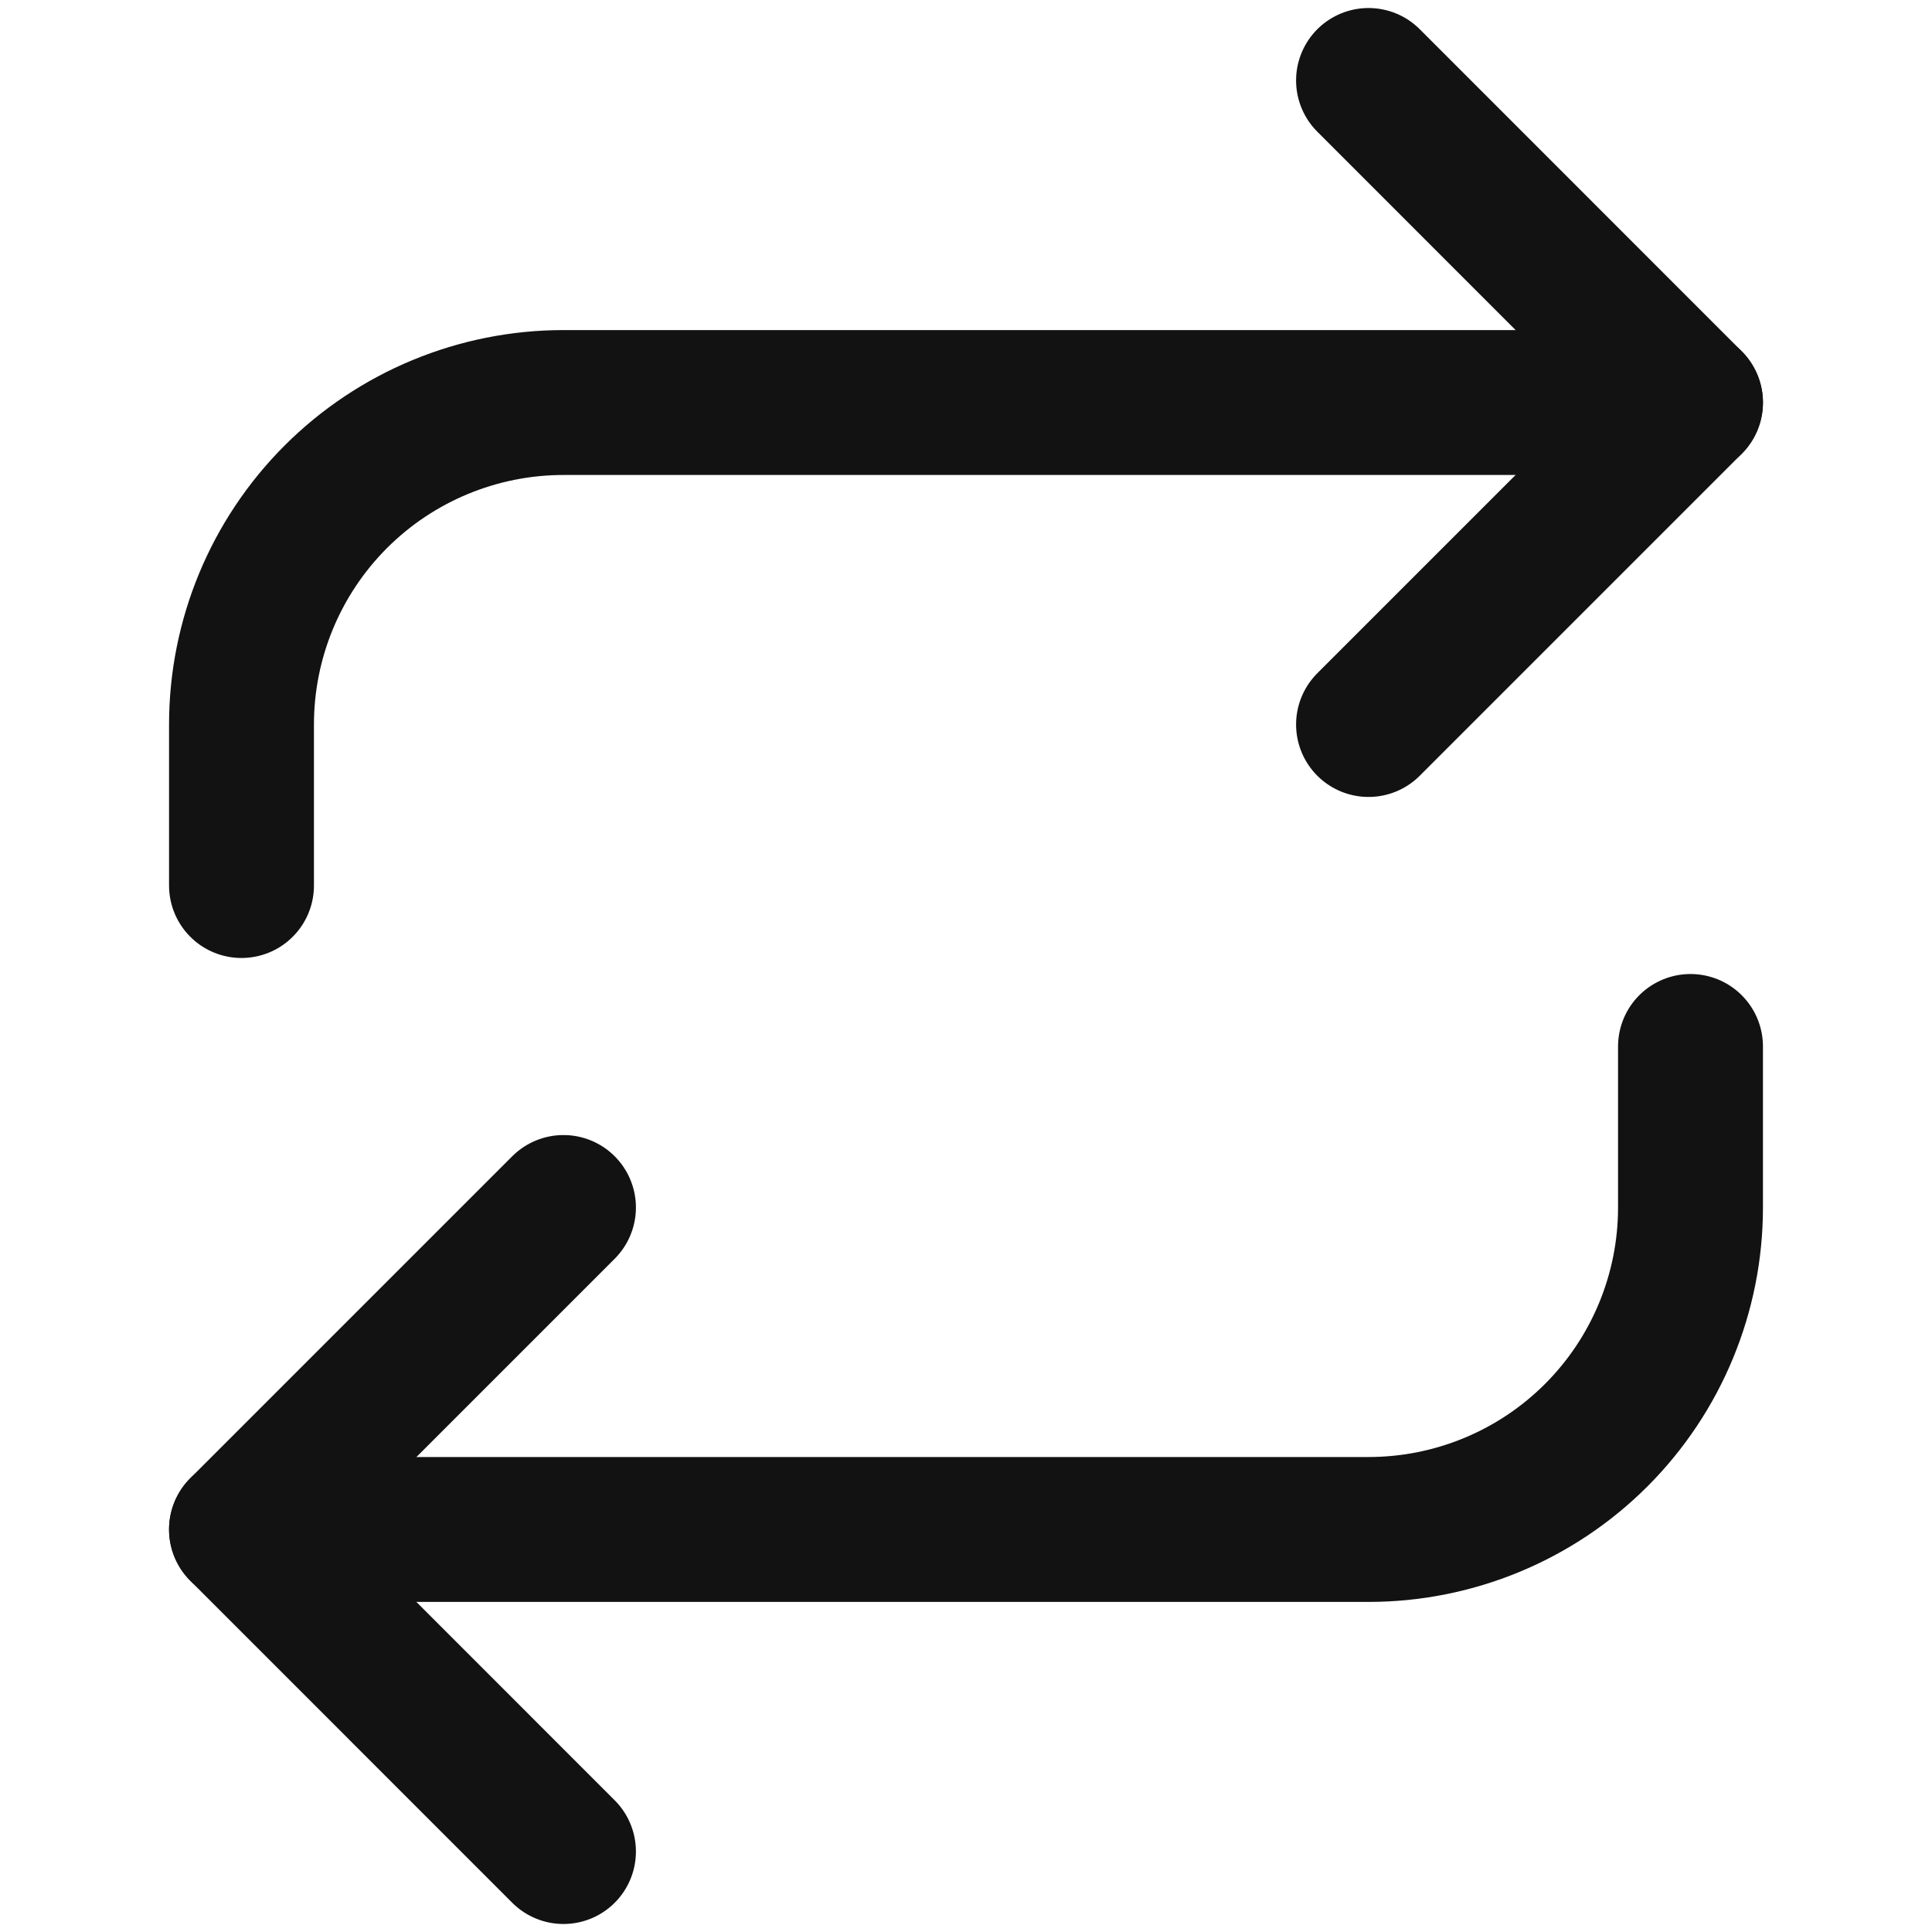
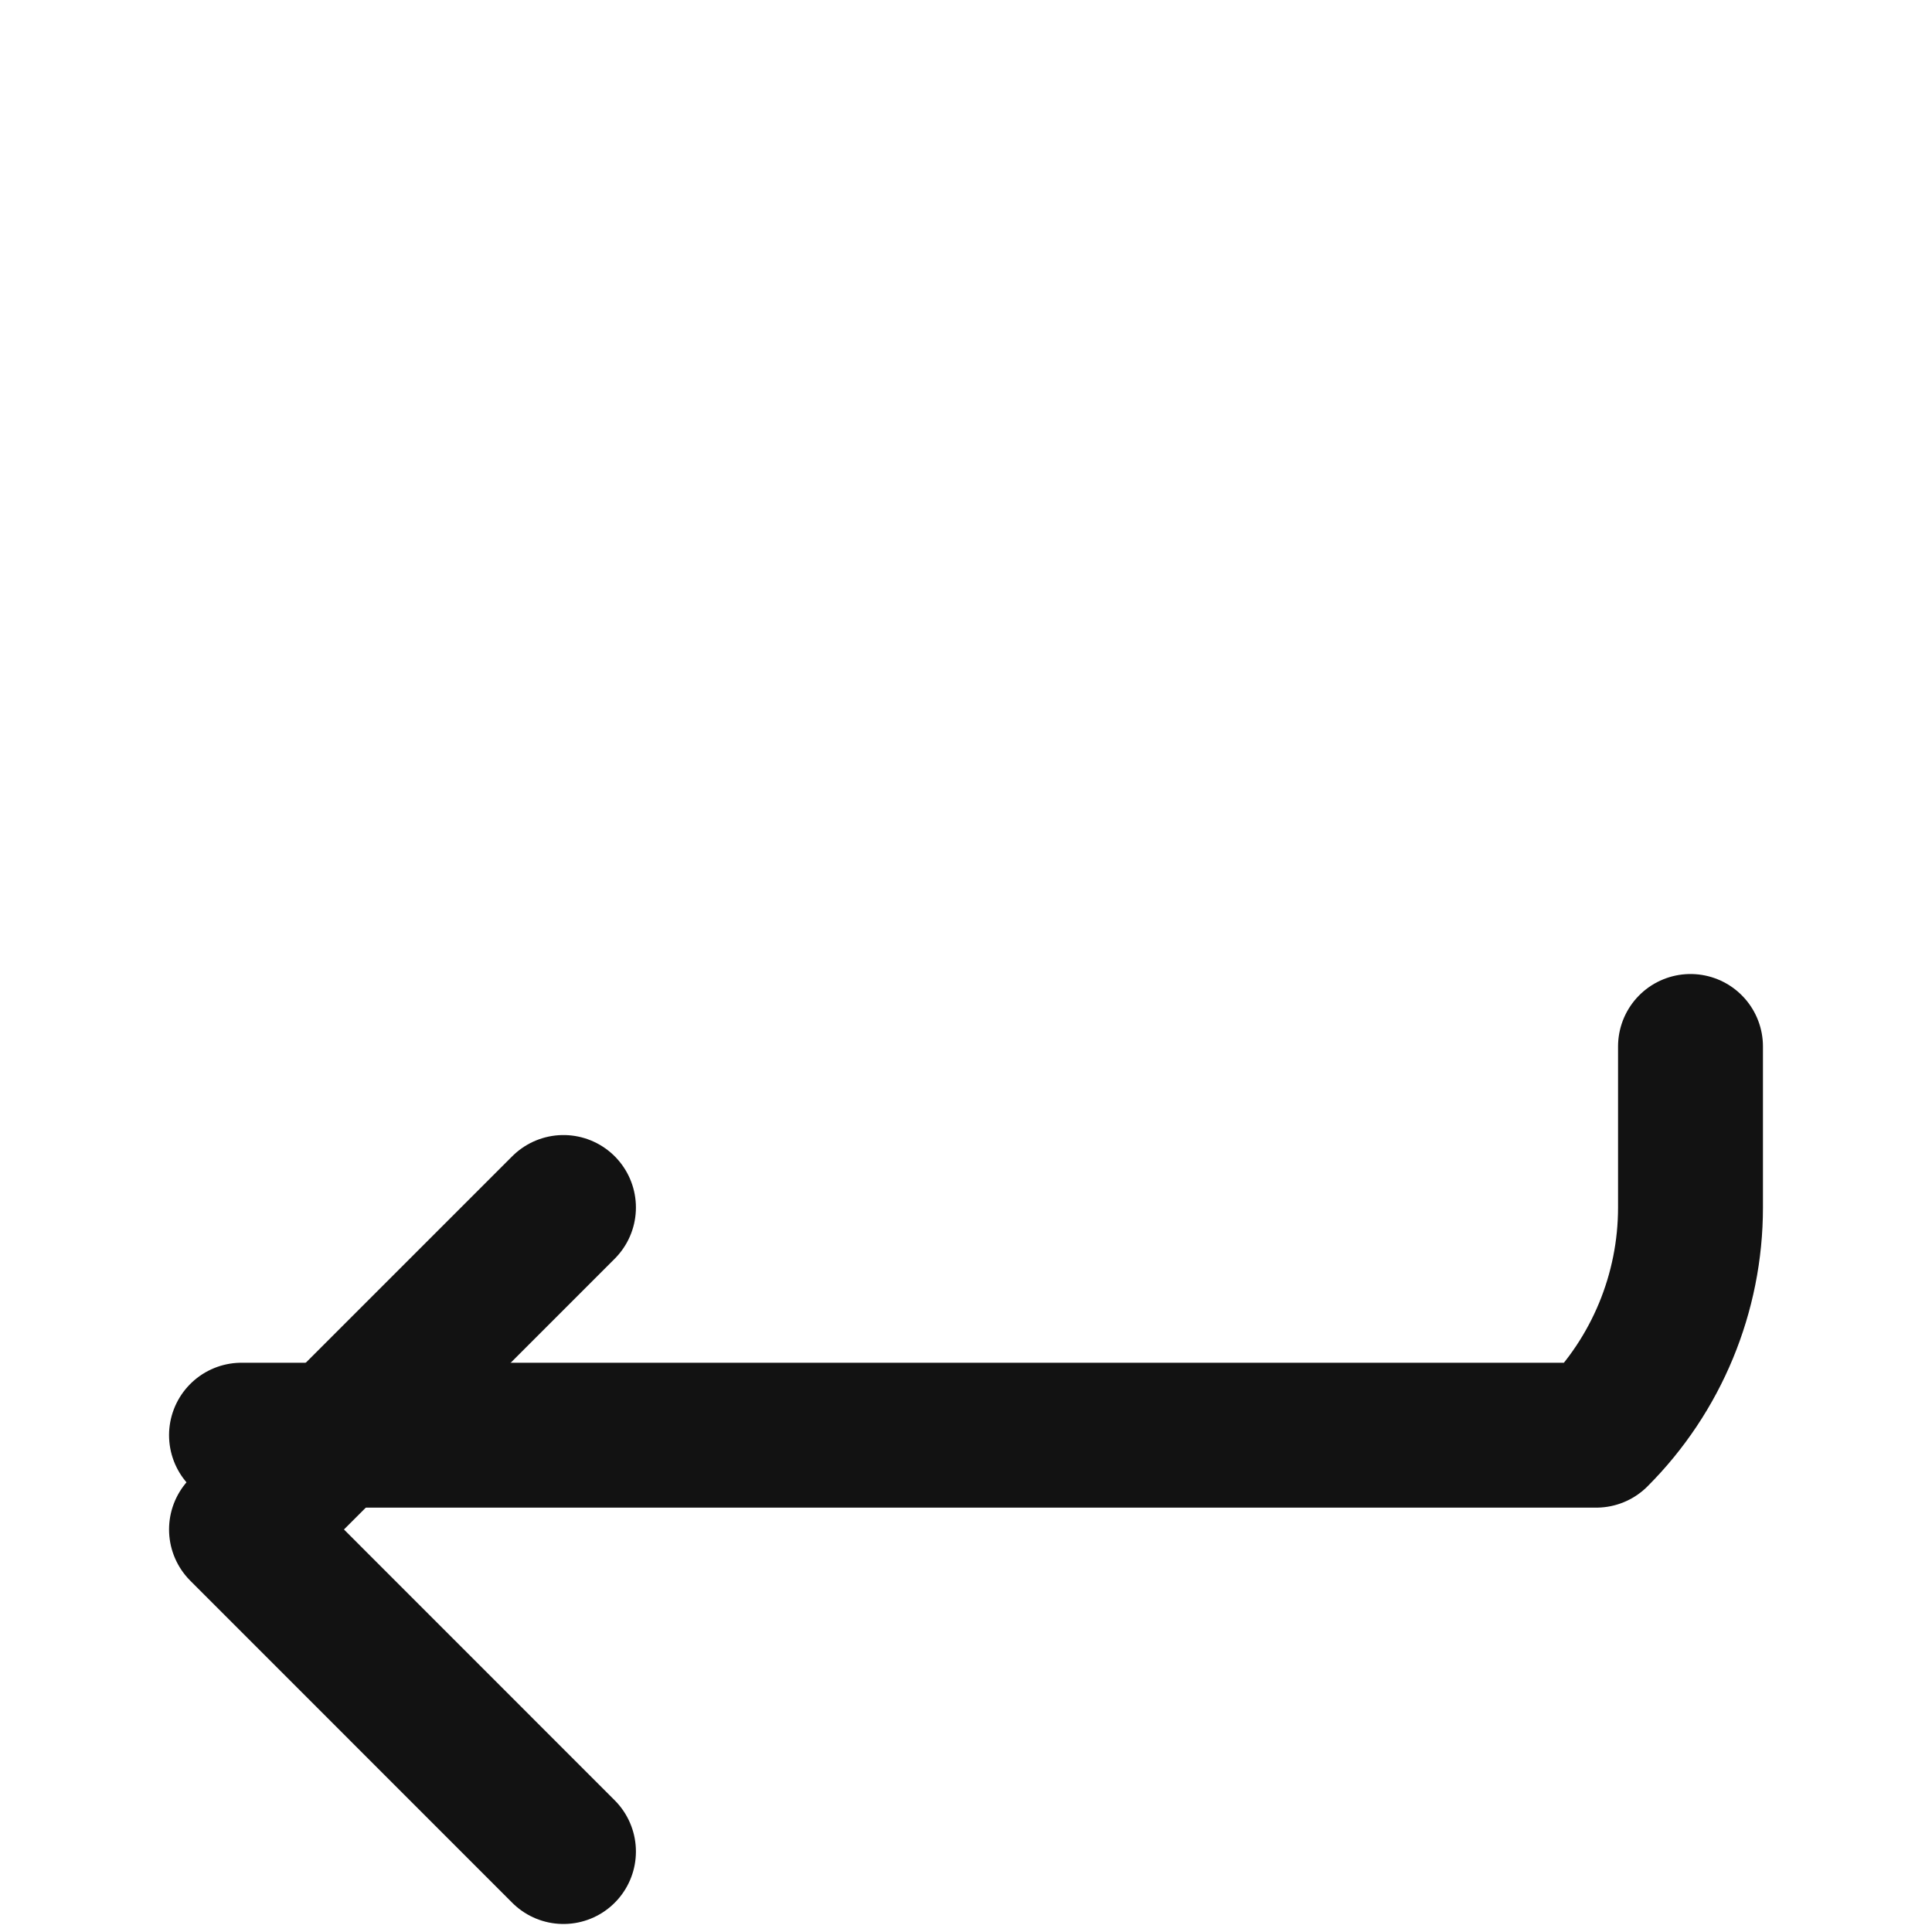
<svg xmlns="http://www.w3.org/2000/svg" width="20" height="20" viewBox="0 0 20 20" fill="none">
-   <path d="M14.167 0.833L17.5 4.167L14.167 7.5" stroke="#121212" stroke-width="1.5" stroke-linecap="round" stroke-linejoin="round" />
-   <path d="M2.5 9.167V7.5C2.5 6.616 2.851 5.768 3.476 5.143C4.101 4.518 4.949 4.167 5.833 4.167H17.5" stroke="#121212" stroke-width="1.5" stroke-linecap="round" stroke-linejoin="round" />
  <path d="M5.833 19.167L2.5 15.833L5.833 12.5" stroke="#121212" stroke-width="1.5" stroke-linecap="round" stroke-linejoin="round" />
-   <path d="M17.5 10.833V12.5C17.5 13.384 17.149 14.232 16.524 14.857C15.899 15.482 15.051 15.833 14.167 15.833H2.5" stroke="#121212" stroke-width="1.5" stroke-linecap="round" stroke-linejoin="round" />
+   <path d="M17.5 10.833V12.5C17.5 13.384 17.149 14.232 16.524 14.857H2.5" stroke="#121212" stroke-width="1.5" stroke-linecap="round" stroke-linejoin="round" />
</svg>